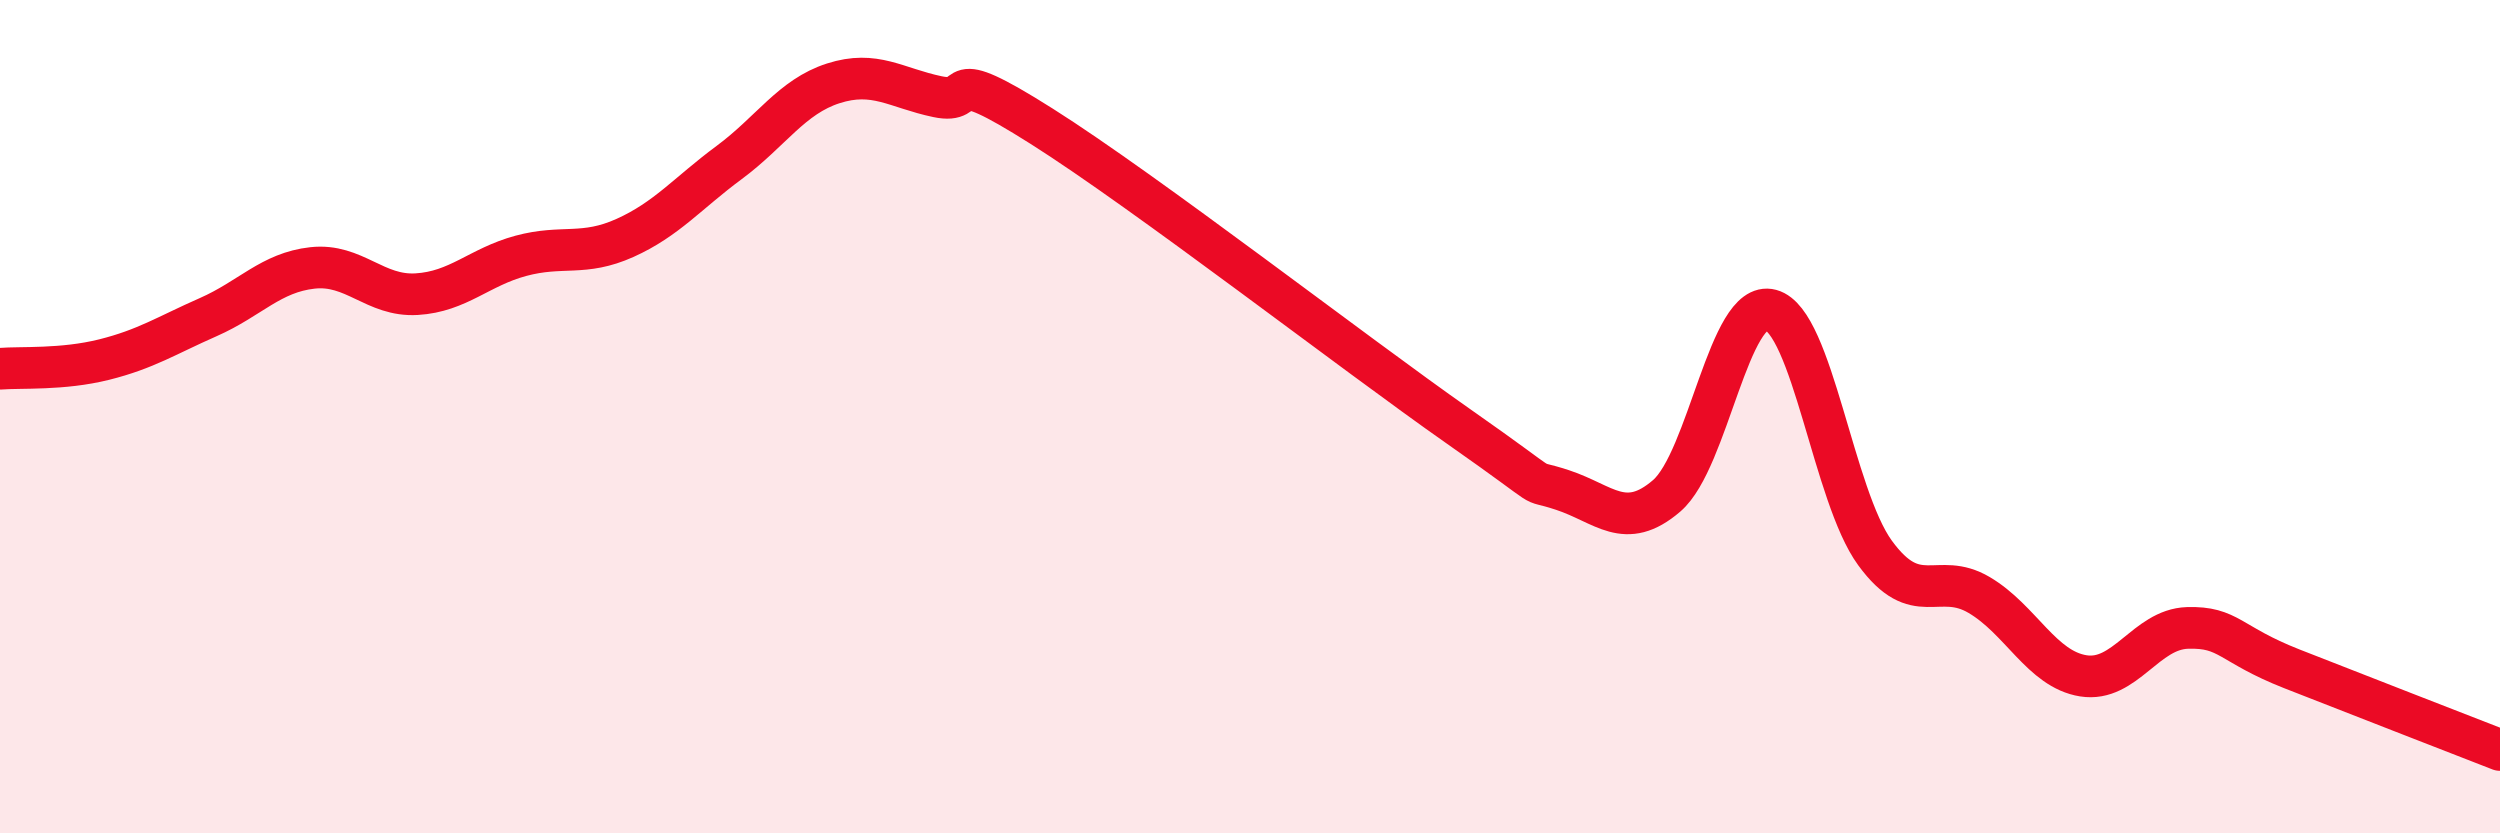
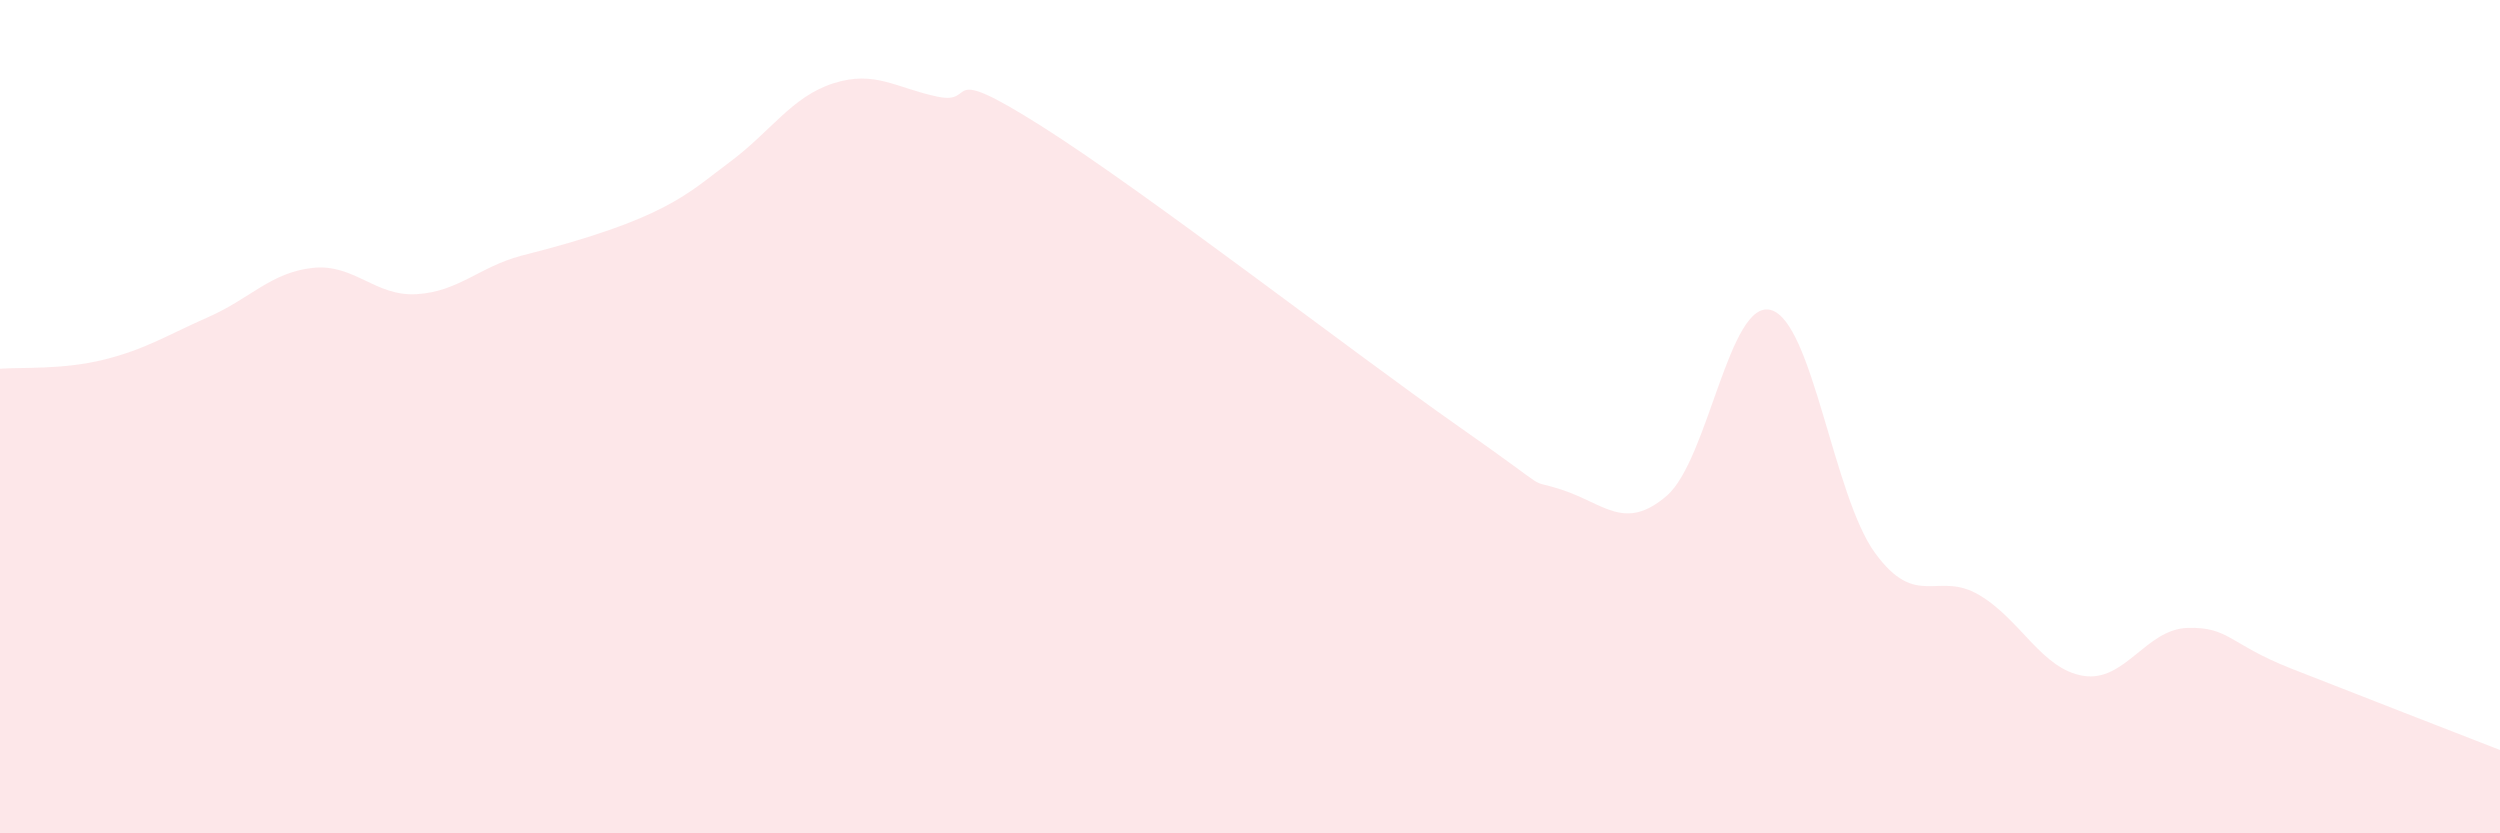
<svg xmlns="http://www.w3.org/2000/svg" width="60" height="20" viewBox="0 0 60 20">
-   <path d="M 0,8.85 C 0.5,8.81 1.5,8.88 2.5,8.63 C 3.5,8.38 4,8.05 5,7.61 C 6,7.17 6.5,6.54 7.5,6.43 C 8.5,6.32 9,7.12 10,7.06 C 11,7 11.5,6.41 12.5,6.14 C 13.5,5.87 14,6.16 15,5.71 C 16,5.26 16.5,4.64 17.5,3.9 C 18.5,3.16 19,2.32 20,2 C 21,1.68 21.5,2.11 22.5,2.32 C 23.5,2.53 22.5,1.45 25,3.03 C 27.5,4.61 32.5,8.48 35,10.23 C 37.5,11.98 36.5,11.43 37.5,11.76 C 38.5,12.09 39,12.76 40,11.9 C 41,11.04 41.5,7.17 42.5,7.44 C 43.5,7.71 44,11.9 45,13.27 C 46,14.64 46.5,13.69 47.5,14.28 C 48.5,14.87 49,16.06 50,16.22 C 51,16.38 51.5,15.1 52.5,15.07 C 53.5,15.04 53.5,15.46 55,16.05 C 56.5,16.64 59,17.61 60,18L60 20L0 20Z" fill="#EB0A25" opacity="0.1" stroke-linecap="round" stroke-linejoin="round" />
-   <path d="M 0,8.85 C 0.5,8.81 1.5,8.88 2.5,8.63 C 3.5,8.38 4,8.05 5,7.61 C 6,7.17 6.5,6.54 7.5,6.43 C 8.5,6.32 9,7.12 10,7.06 C 11,7 11.5,6.41 12.5,6.14 C 13.5,5.87 14,6.16 15,5.71 C 16,5.26 16.5,4.64 17.5,3.9 C 18.5,3.16 19,2.32 20,2 C 21,1.68 21.5,2.11 22.5,2.32 C 23.5,2.53 22.5,1.45 25,3.03 C 27.5,4.61 32.5,8.48 35,10.23 C 37.5,11.98 36.5,11.43 37.5,11.76 C 38.5,12.09 39,12.76 40,11.9 C 41,11.04 41.5,7.17 42.5,7.44 C 43.5,7.71 44,11.9 45,13.27 C 46,14.64 46.5,13.69 47.5,14.28 C 48.5,14.87 49,16.06 50,16.22 C 51,16.38 51.5,15.1 52.5,15.07 C 53.5,15.04 53.5,15.46 55,16.05 C 56.5,16.64 59,17.61 60,18" stroke="#EB0A25" stroke-width="1" fill="none" stroke-linecap="round" stroke-linejoin="round" />
+   <path d="M 0,8.85 C 0.5,8.81 1.5,8.88 2.5,8.63 C 3.5,8.38 4,8.05 5,7.61 C 6,7.17 6.5,6.54 7.5,6.43 C 8.5,6.32 9,7.12 10,7.06 C 11,7 11.5,6.41 12.5,6.14 C 16,5.26 16.5,4.64 17.5,3.9 C 18.5,3.16 19,2.32 20,2 C 21,1.68 21.5,2.11 22.5,2.32 C 23.5,2.53 22.5,1.45 25,3.03 C 27.5,4.61 32.5,8.48 35,10.23 C 37.5,11.98 36.5,11.43 37.5,11.76 C 38.5,12.09 39,12.76 40,11.9 C 41,11.04 41.5,7.17 42.5,7.44 C 43.5,7.71 44,11.9 45,13.27 C 46,14.64 46.5,13.69 47.5,14.28 C 48.5,14.87 49,16.06 50,16.22 C 51,16.38 51.5,15.1 52.5,15.07 C 53.5,15.04 53.5,15.46 55,16.05 C 56.5,16.64 59,17.61 60,18L60 20L0 20Z" fill="#EB0A25" opacity="0.1" stroke-linecap="round" stroke-linejoin="round" />
</svg>